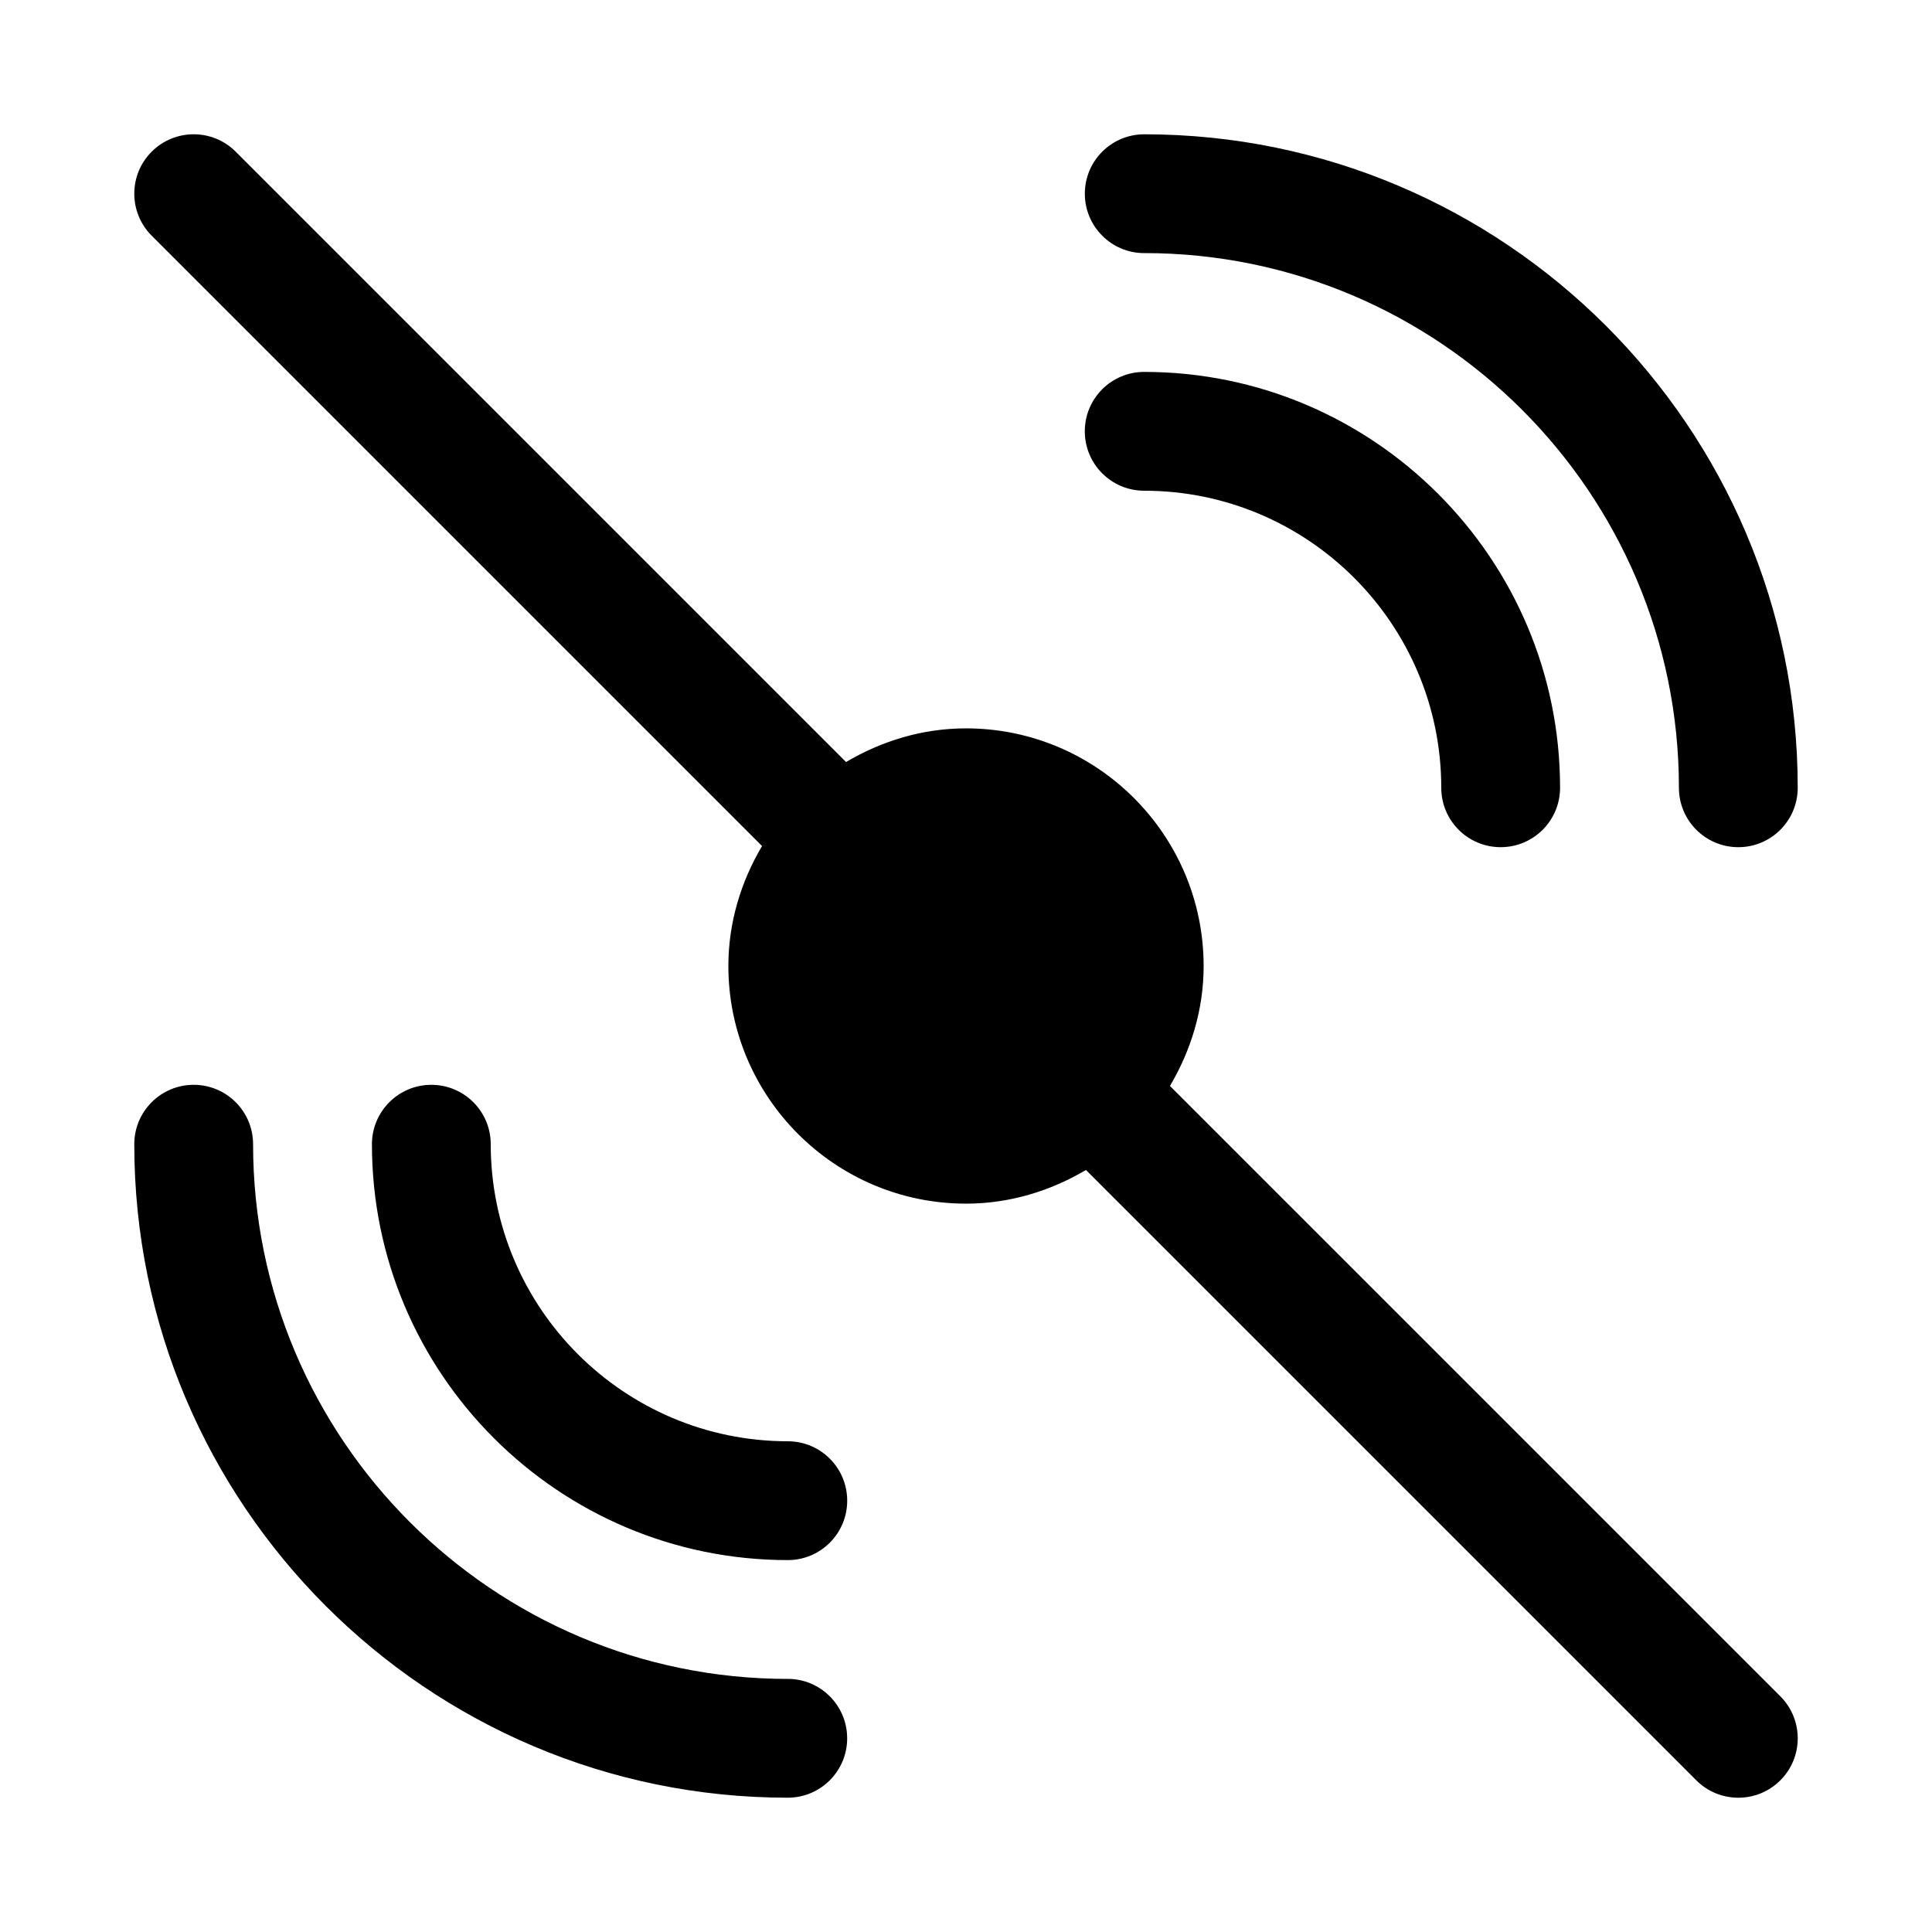
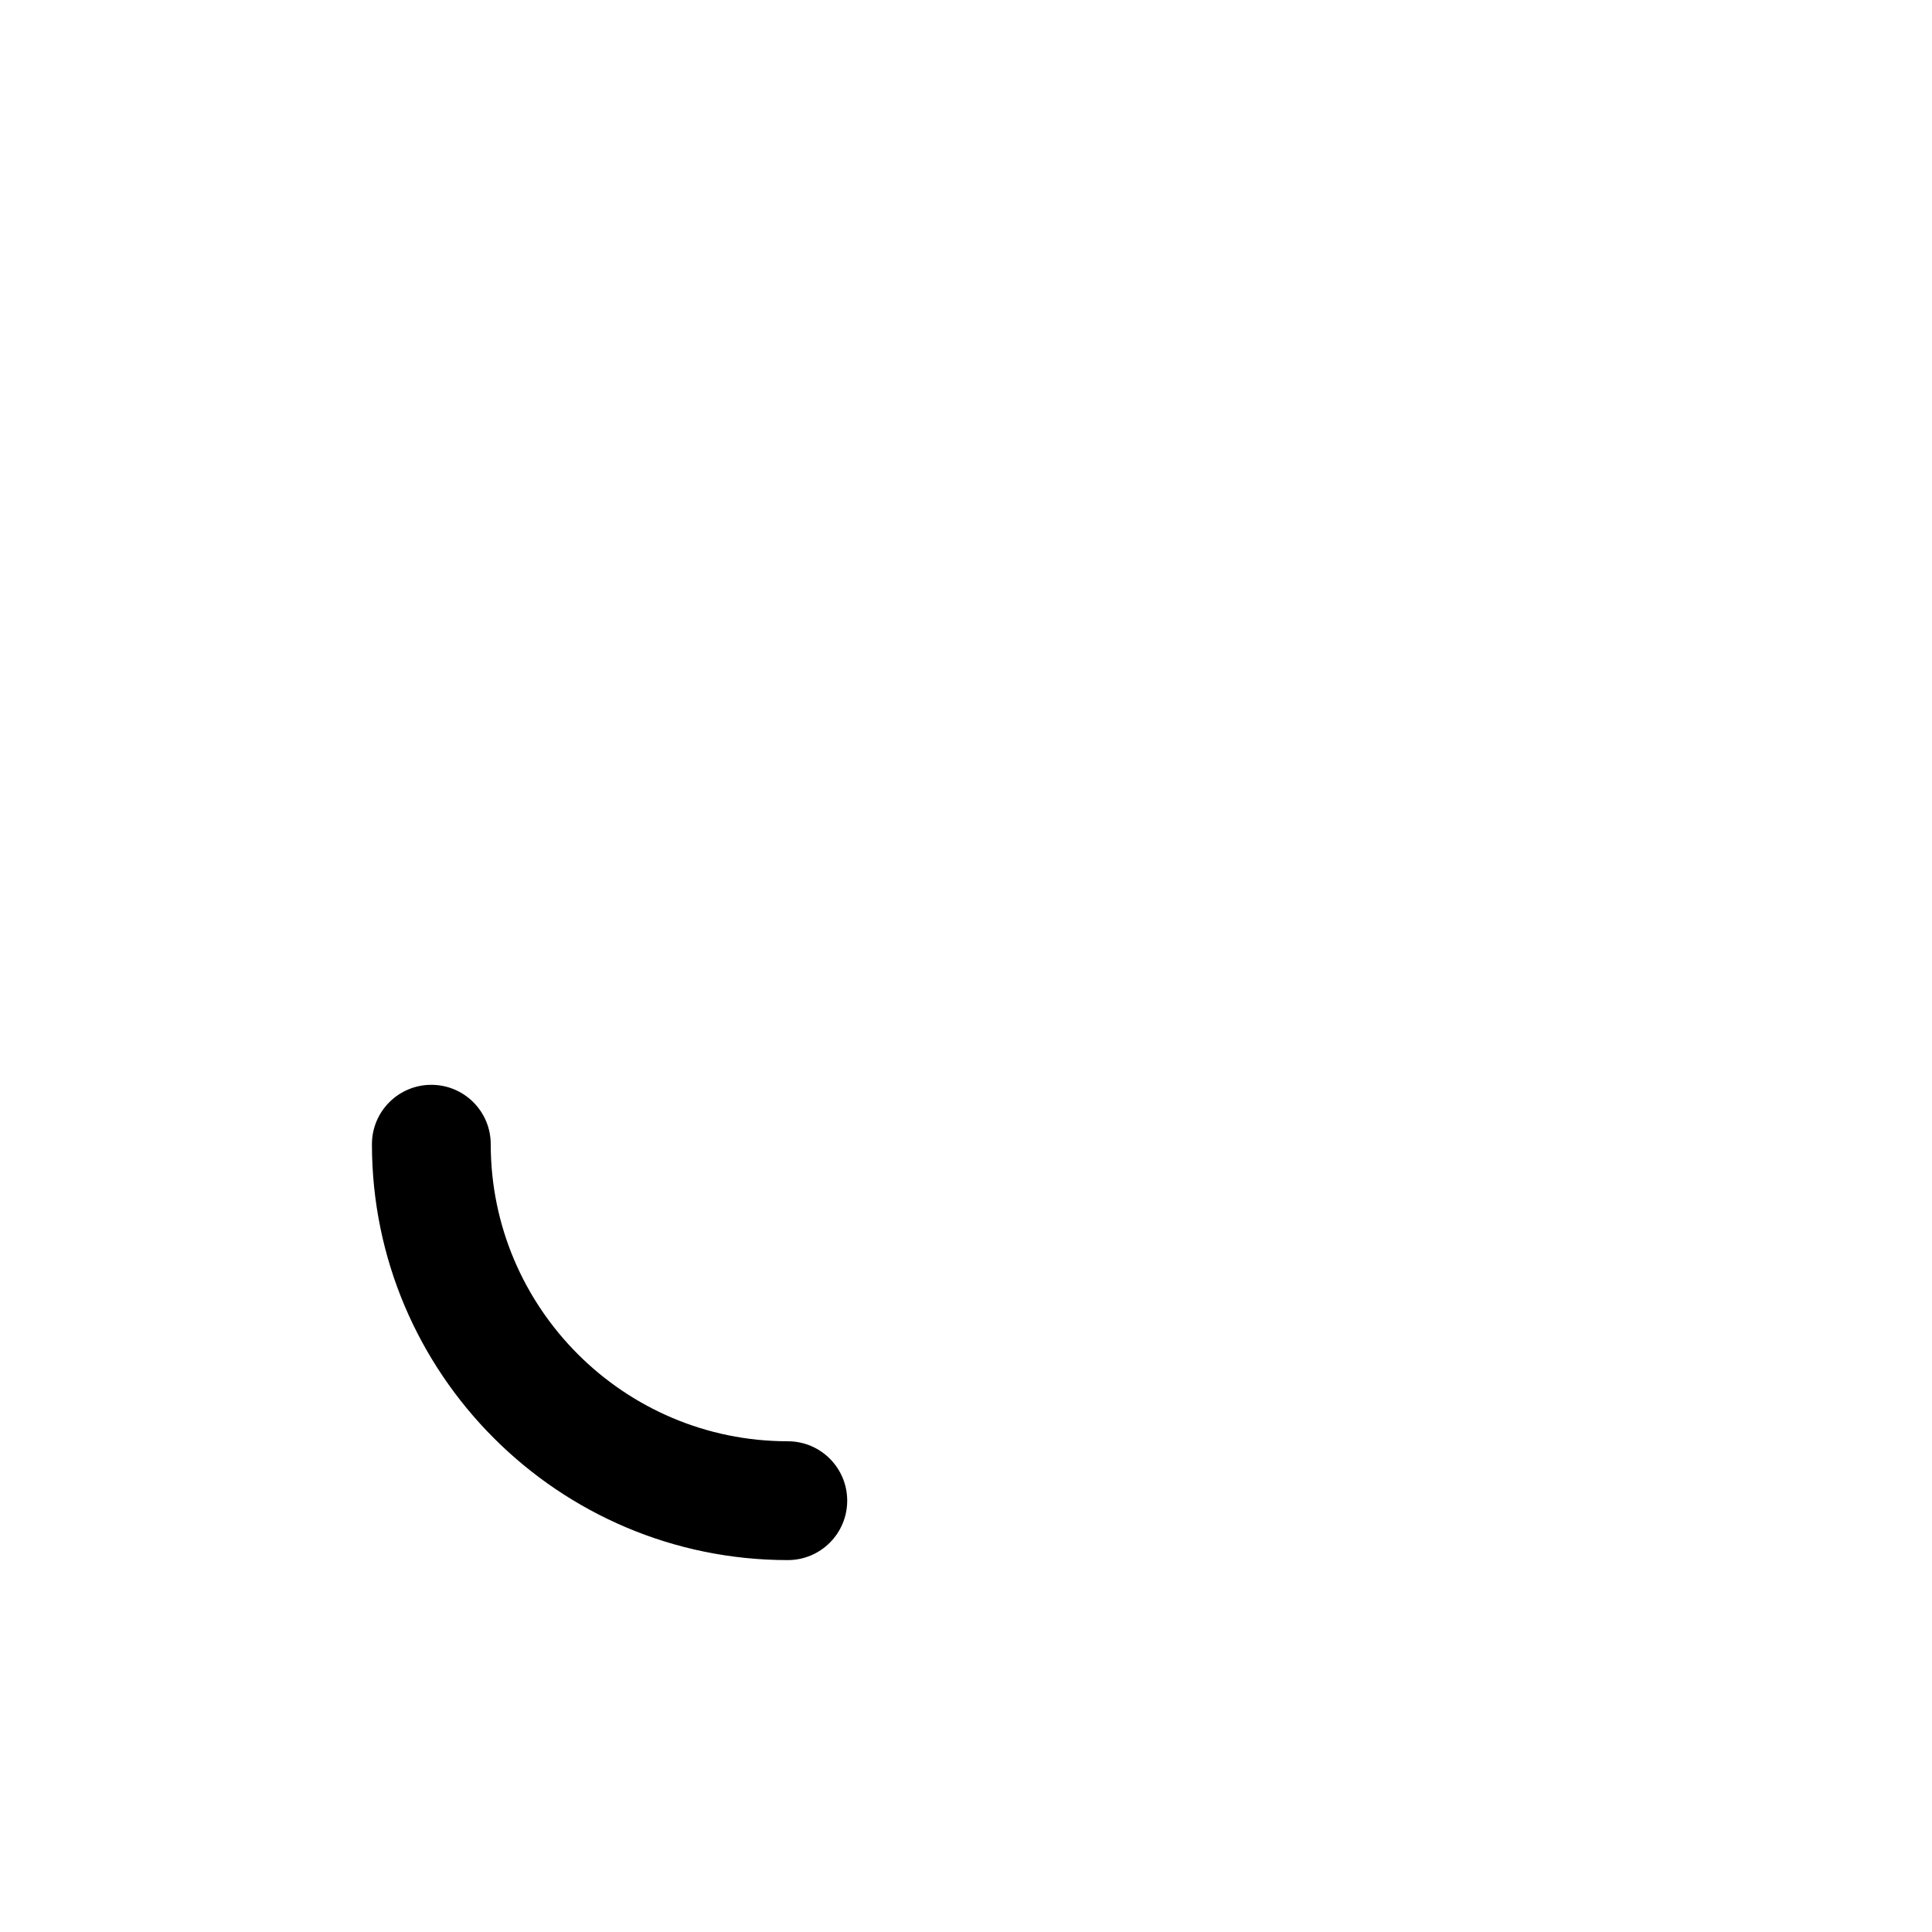
<svg xmlns="http://www.w3.org/2000/svg" fill="#000000" width="800px" height="800px" version="1.1" viewBox="144 144 512 512">
  <g>
-     <path d="m447.23 211.07c78.137 0 141.7 63.566 141.7 141.7 0 8.695 7.043 15.742 15.742 15.742 8.703 0 15.742-7.051 15.742-15.742 0-95.496-77.691-173.18-173.18-173.18-8.703 0-15.742 7.051-15.742 15.742 0.004 8.695 7.043 15.746 15.746 15.746z" />
-     <path d="m447.23 274.05c43.402 0 78.719 35.316 78.719 78.719 0 8.695 7.043 15.742 15.742 15.742 8.703 0 15.742-7.051 15.742-15.742 0-60.77-49.445-110.21-110.21-110.21-8.703 0-15.742 7.051-15.742 15.742 0.004 8.695 7.043 15.746 15.746 15.746z" />
-     <path d="m352.77 588.93c-78.137 0-141.7-63.566-141.7-141.7 0-8.695-7.043-15.742-15.742-15.742-8.703 0-15.742 7.051-15.742 15.742 0 95.496 77.691 173.18 173.18 173.18 8.703 0 15.742-7.051 15.742-15.742 0-8.695-7.043-15.746-15.746-15.746z" />
    <path d="m352.77 525.95c-43.402 0-78.719-35.316-78.719-78.719 0-8.695-7.043-15.742-15.742-15.742-8.703 0-15.742 7.051-15.742 15.742 0 60.77 49.445 110.21 110.21 110.21 8.703 0 15.742-7.051 15.742-15.742 0-8.695-7.043-15.746-15.746-15.746z" />
-     <path d="m454.05 431.79c5.531-9.367 8.926-20.148 8.926-31.789 0-34.723-28.242-62.977-62.977-62.977-11.645 0-22.426 3.391-31.789 8.922l-161.75-161.75c-6.148-6.148-16.113-6.148-22.262 0-6.148 6.148-6.148 16.113 0 22.262l161.75 161.75c-5.531 9.367-8.922 20.148-8.922 31.793 0 34.723 28.242 62.977 62.977 62.977 11.645 0 22.426-3.391 31.789-8.922l161.75 161.75c3.074 3.074 7.106 4.609 11.133 4.609s8.055-1.539 11.133-4.613c6.148-6.148 6.148-16.113 0-22.262z" />
  </g>
</svg>